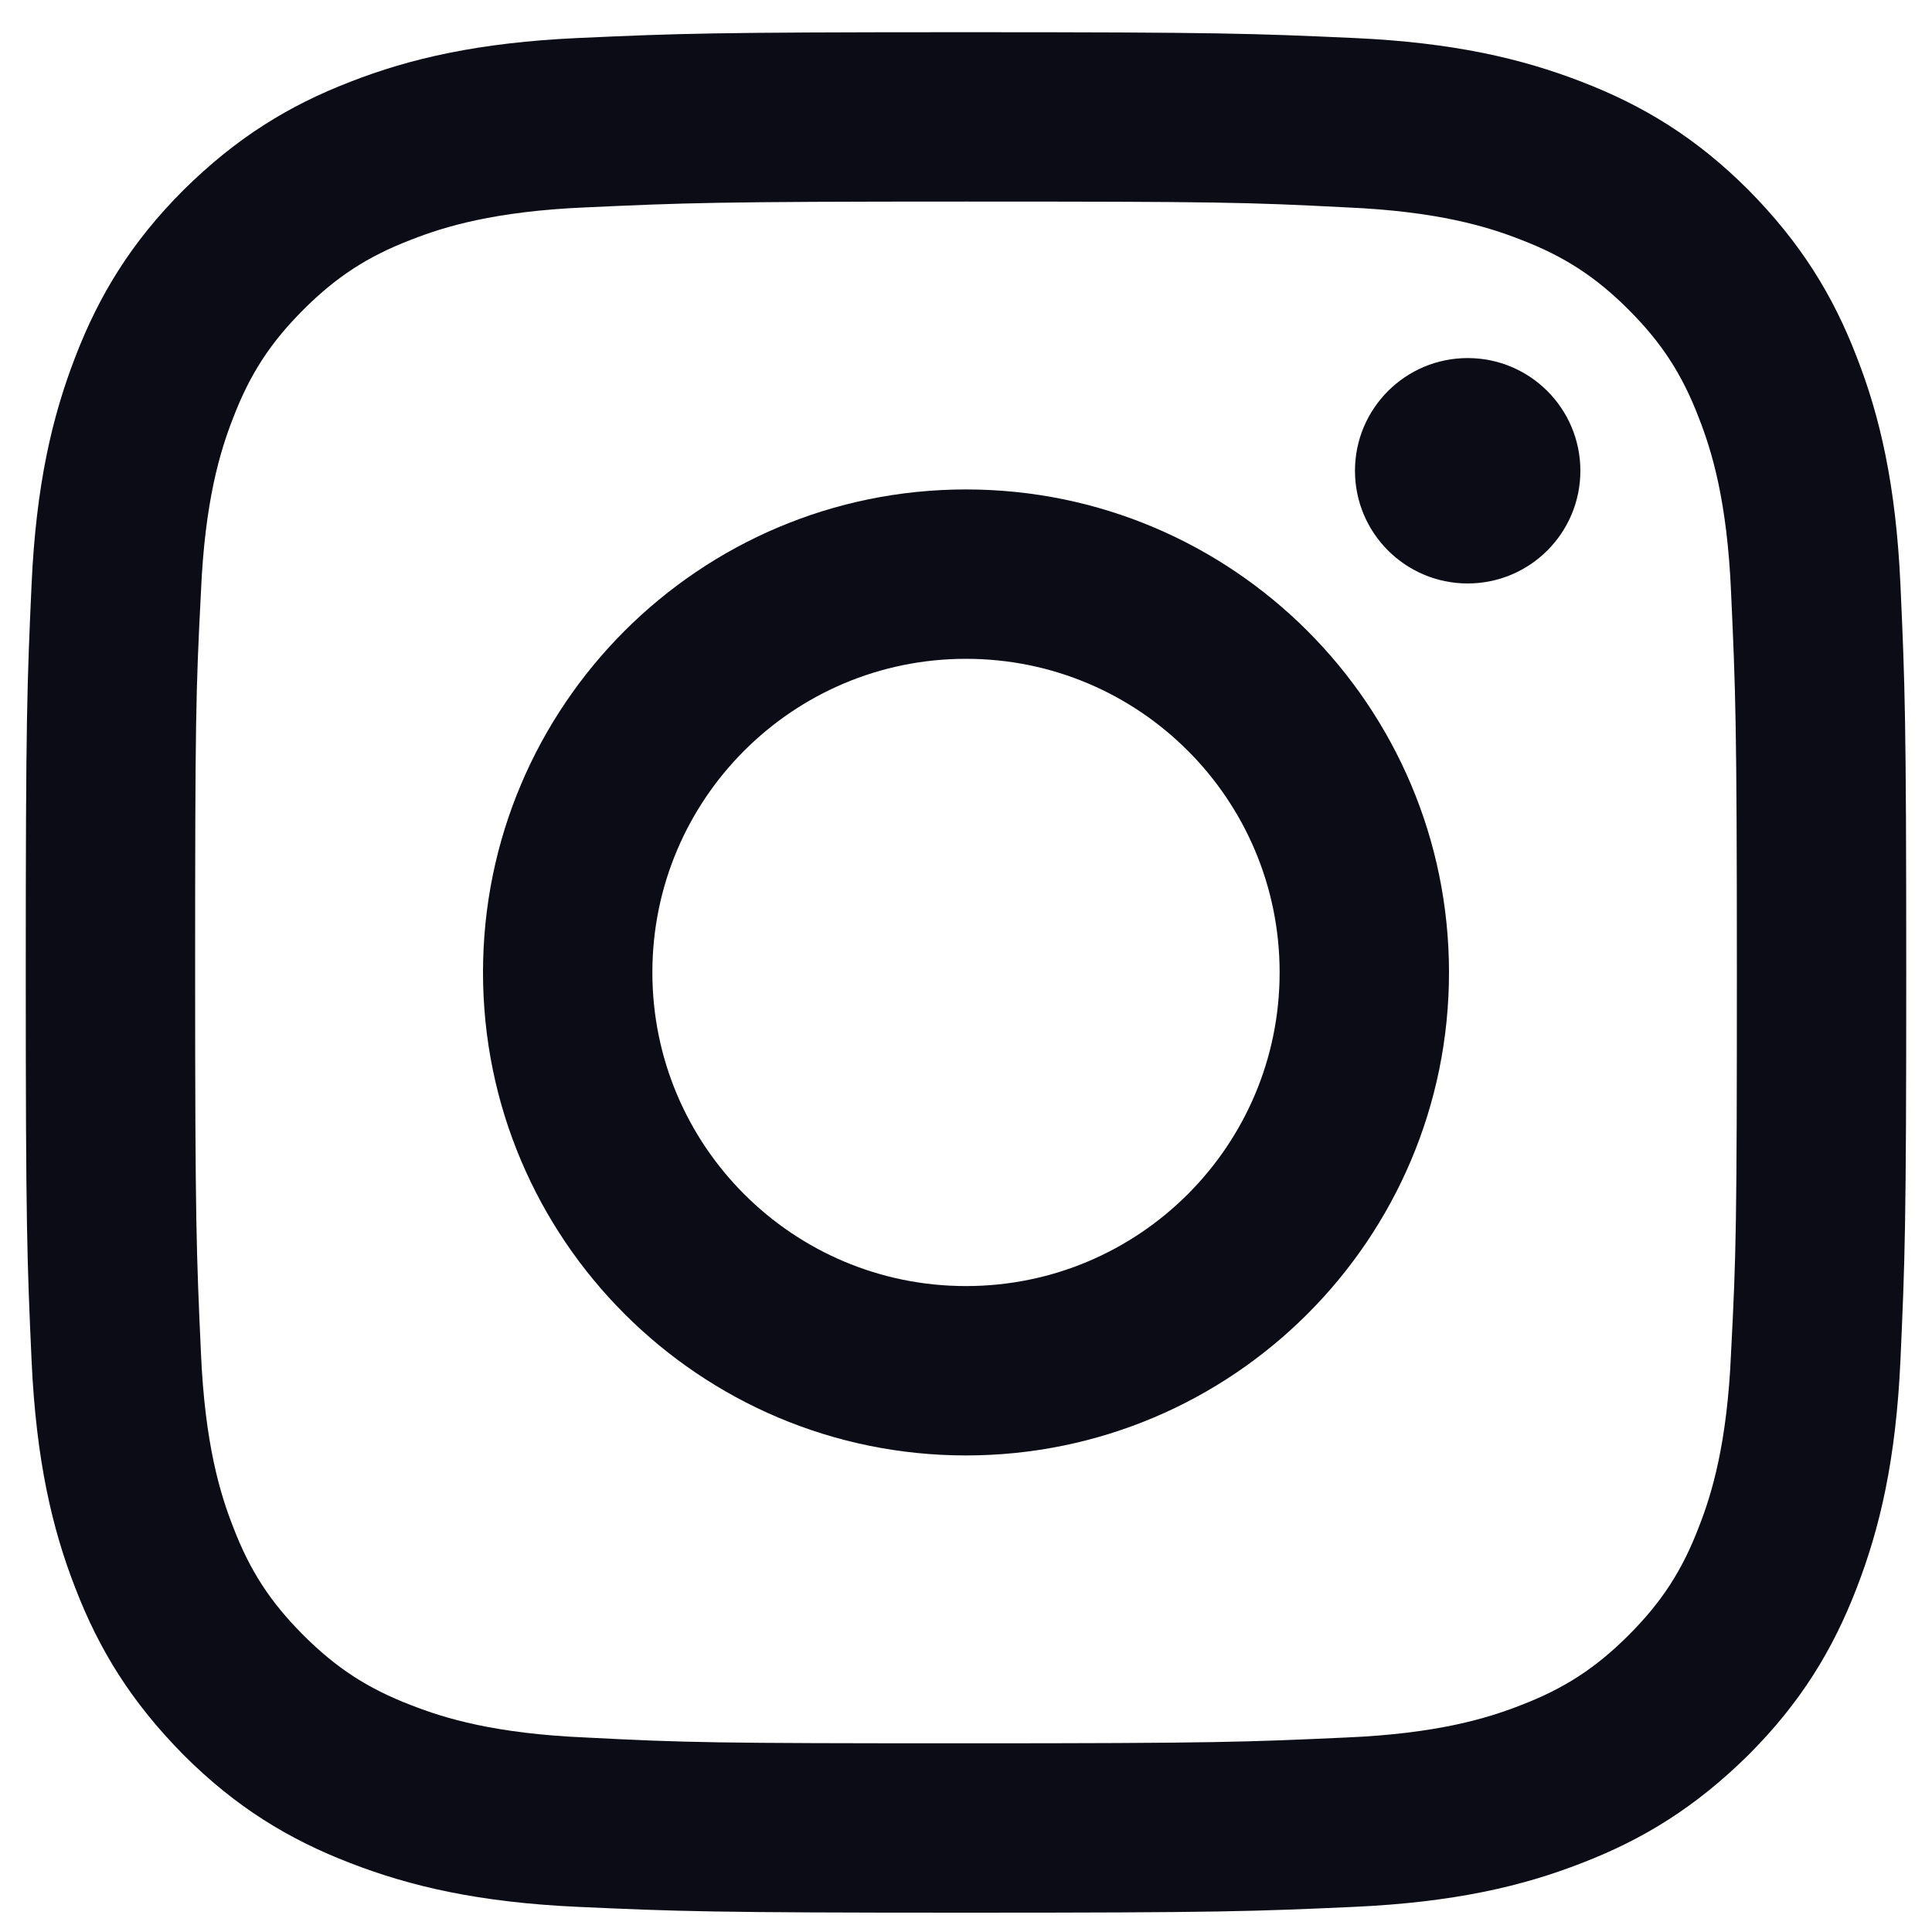
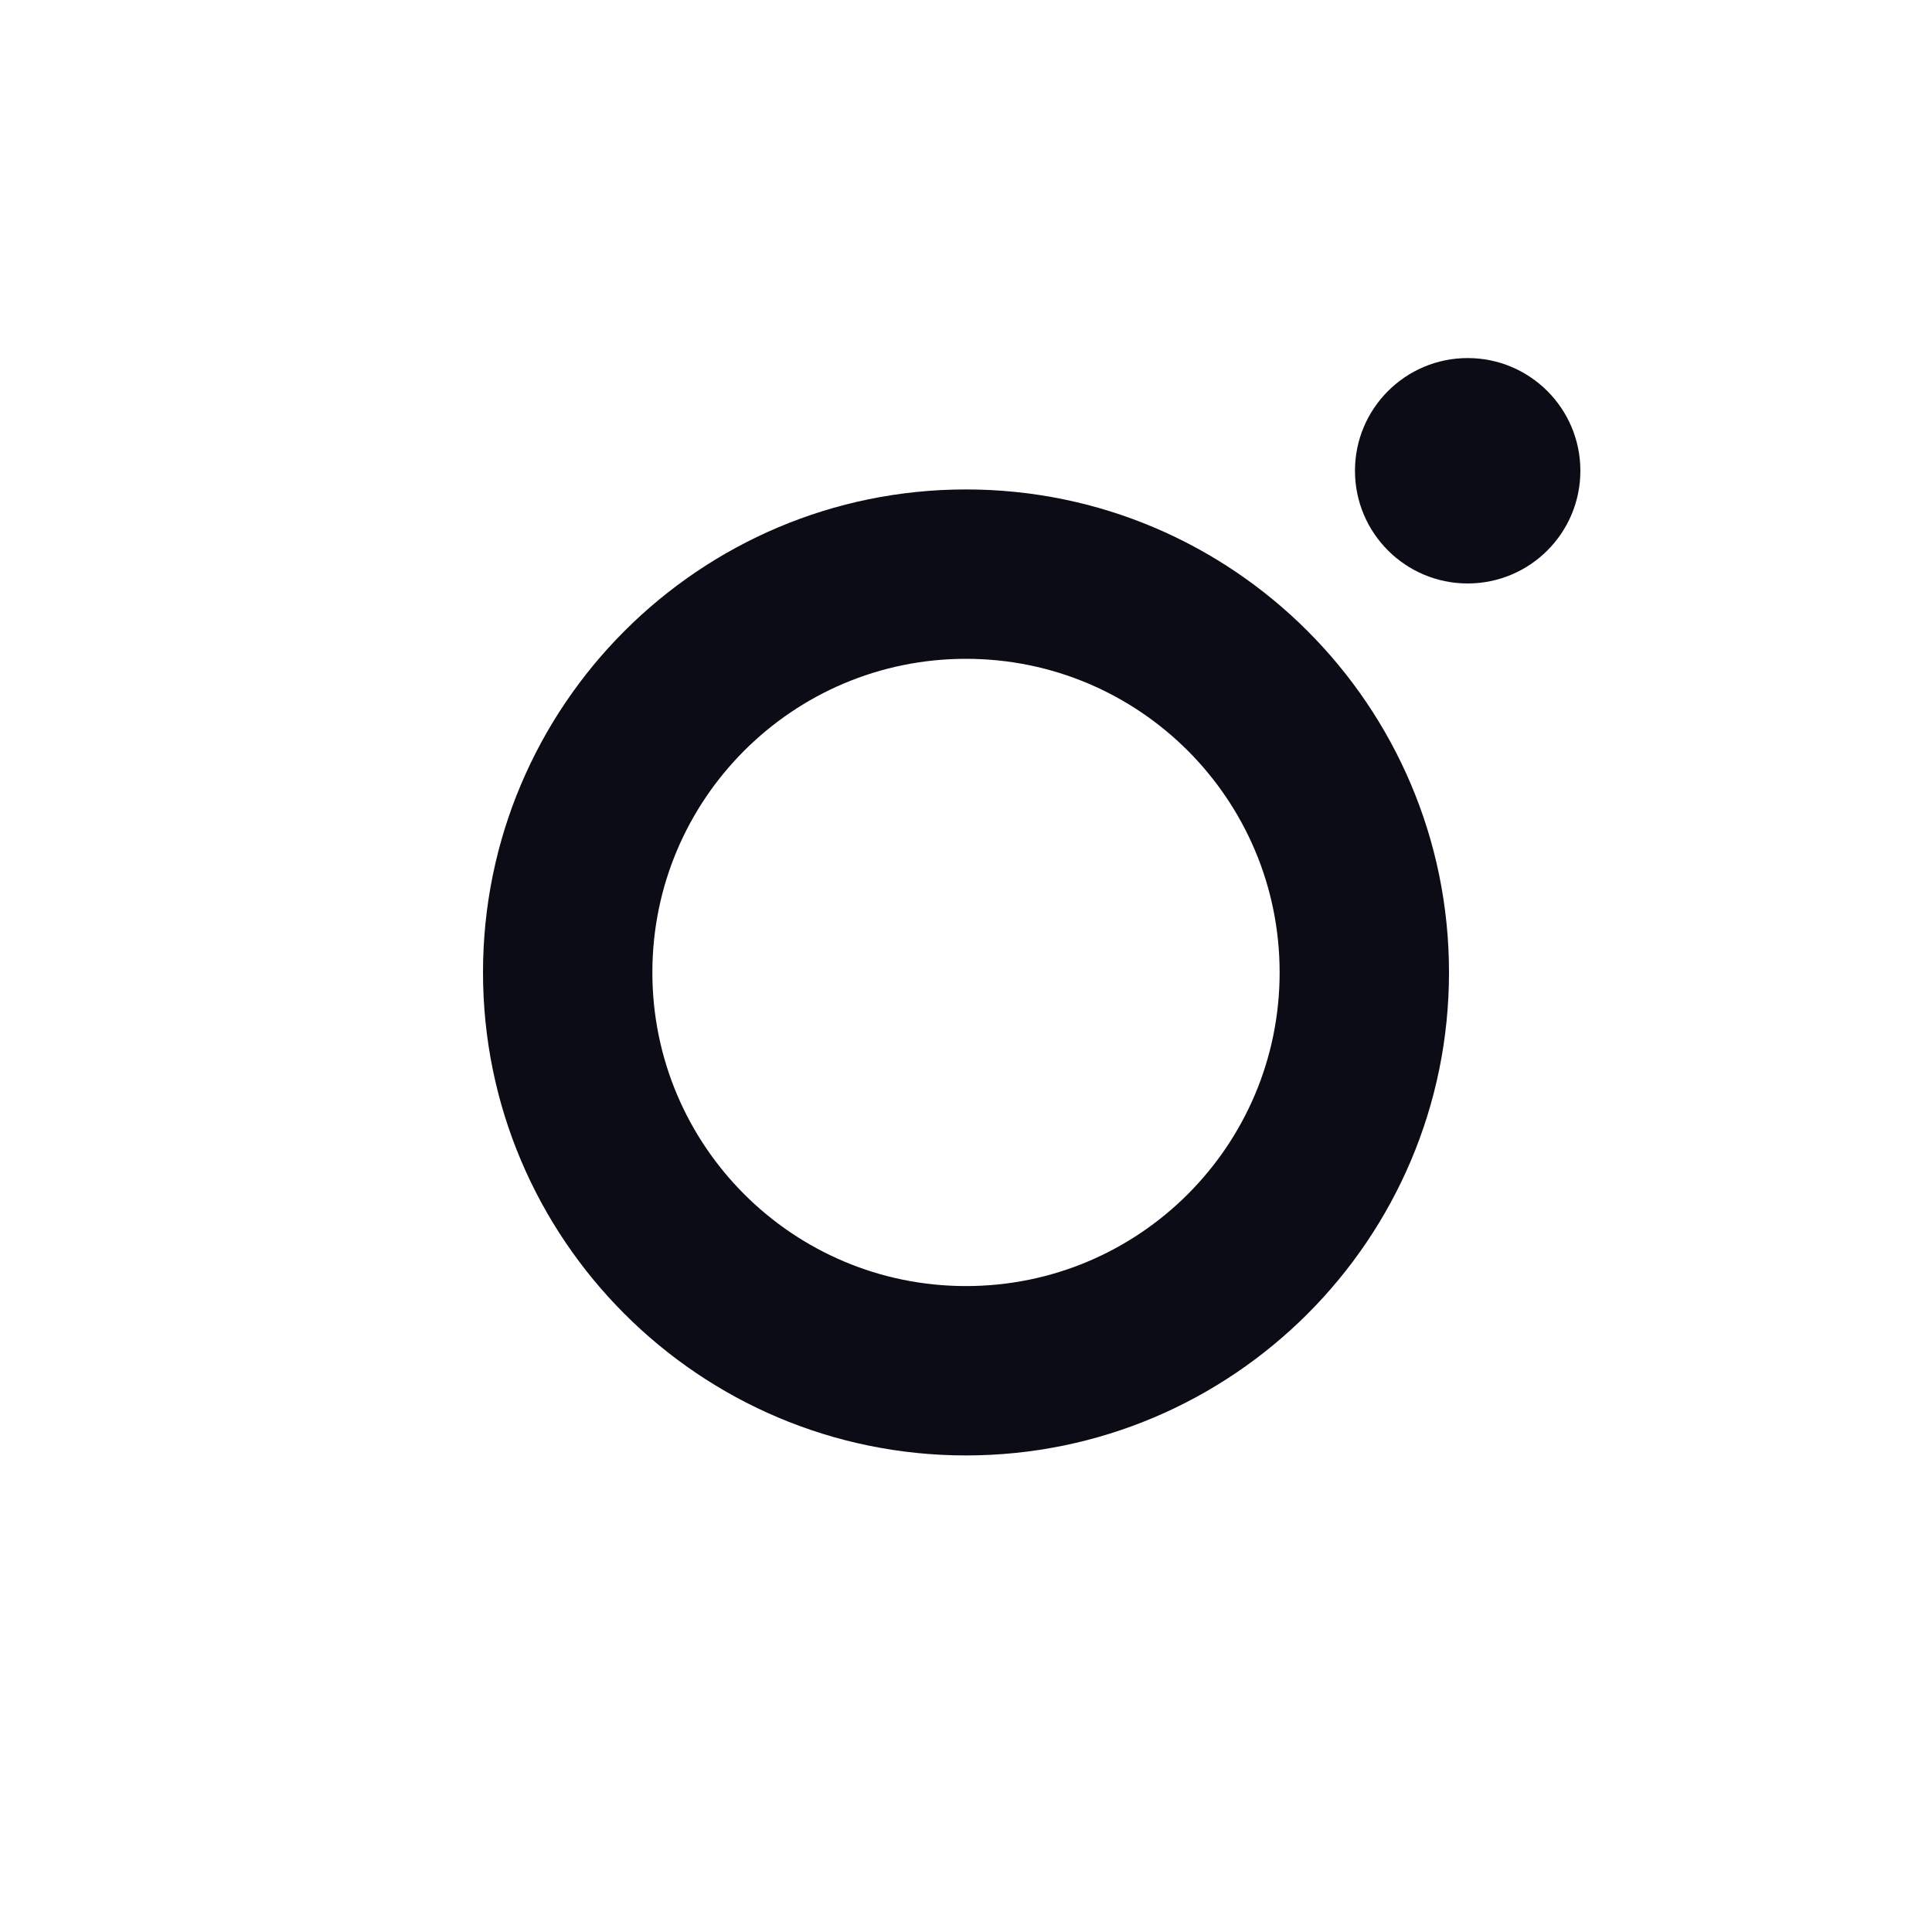
<svg xmlns="http://www.w3.org/2000/svg" version="1.1" id="Ebene_18" x="0px" y="0px" viewBox="0 0 300 300" style="enable-background:new 0 0 300 300;" xml:space="preserve">
  <style type="text/css">
	.st0{fill:#0C0C17;}
</style>
  <g>
-     <path class="st0" d="M150,31.3c39,0,43.6,0.1,59,0.9c14.2,0.6,22,3,27.1,5c6.8,2.6,11.7,5.8,16.8,10.9c5.1,5.1,8.3,10,10.9,16.8   c2,5.1,4.4,12.9,5,27.1c0.7,15.4,0.9,20,0.9,59s-0.1,43.6-0.9,59c-0.6,14.2-3,22-5,27.1c-2.6,6.8-5.8,11.7-10.9,16.8   c-5.1,5.1-10,8.3-16.8,10.9c-5.1,2-12.9,4.4-27.1,5c-15.4,0.7-20,0.9-59,0.9s-43.6-0.1-59-0.9c-14.2-0.6-22-3-27.1-5   c-6.8-2.6-11.7-5.8-16.8-10.9s-8.3-10-10.9-16.8c-2-5.1-4.4-12.9-5-27.1c-0.7-15.4-0.9-20-0.9-59s0.1-43.6,0.9-59   c0.6-14.2,3-22,5-27.1c2.6-6.8,5.8-11.7,10.9-16.8s10-8.3,16.8-10.9c5.1-2,12.9-4.4,27.1-5C106.4,31.5,111,31.3,150,31.3 M150,5   c-39.7,0-44.6,0.2-60.2,0.9c-15.5,0.7-26.2,3.2-35.4,6.8c-9.6,3.7-17.7,8.7-25.9,16.8c-8.1,8.1-13.1,16.3-16.8,25.9   c-3.6,9.3-6.1,19.9-6.8,35.4C4.2,106.4,4,111.3,4,151s0.2,44.6,0.9,60.2c0.7,15.5,3.2,26.2,6.8,35.4c3.7,9.6,8.7,17.7,16.8,25.9   c8.1,8.1,16.3,13.1,25.9,16.8c9.3,3.6,19.9,6.1,35.4,6.8c15.6,0.7,20.5,0.9,60.2,0.9s44.6-0.2,60.2-0.9c15.5-0.7,26.2-3.2,35.4-6.8   c9.6-3.7,17.7-8.7,25.9-16.8c8.1-8.1,13.1-16.3,16.8-25.9c3.6-9.3,6.1-19.9,6.8-35.4c0.7-15.6,0.9-20.5,0.9-60.2   s-0.2-44.6-0.9-60.2c-0.7-15.5-3.2-26.2-6.8-35.4c-3.7-9.6-8.7-17.7-16.8-25.9c-8.1-8.1-16.3-13.1-25.9-16.8   c-9.3-3.6-19.9-6.1-35.4-6.8C194.6,5.2,189.7,5,150,5L150,5z" />
    <path class="st0" d="M150,76c-41.4,0-75,33.6-75,75s33.6,75,75,75s75-33.6,75-75S191.4,76,150,76z M150,199.7   c-26.9,0-48.7-21.8-48.7-48.7s21.8-48.7,48.7-48.7s48.7,21.8,48.7,48.7S176.9,199.7,150,199.7z" />
    <ellipse class="st0" cx="227.9" cy="73.1" rx="17.5" ry="17.5" />
  </g>
</svg>